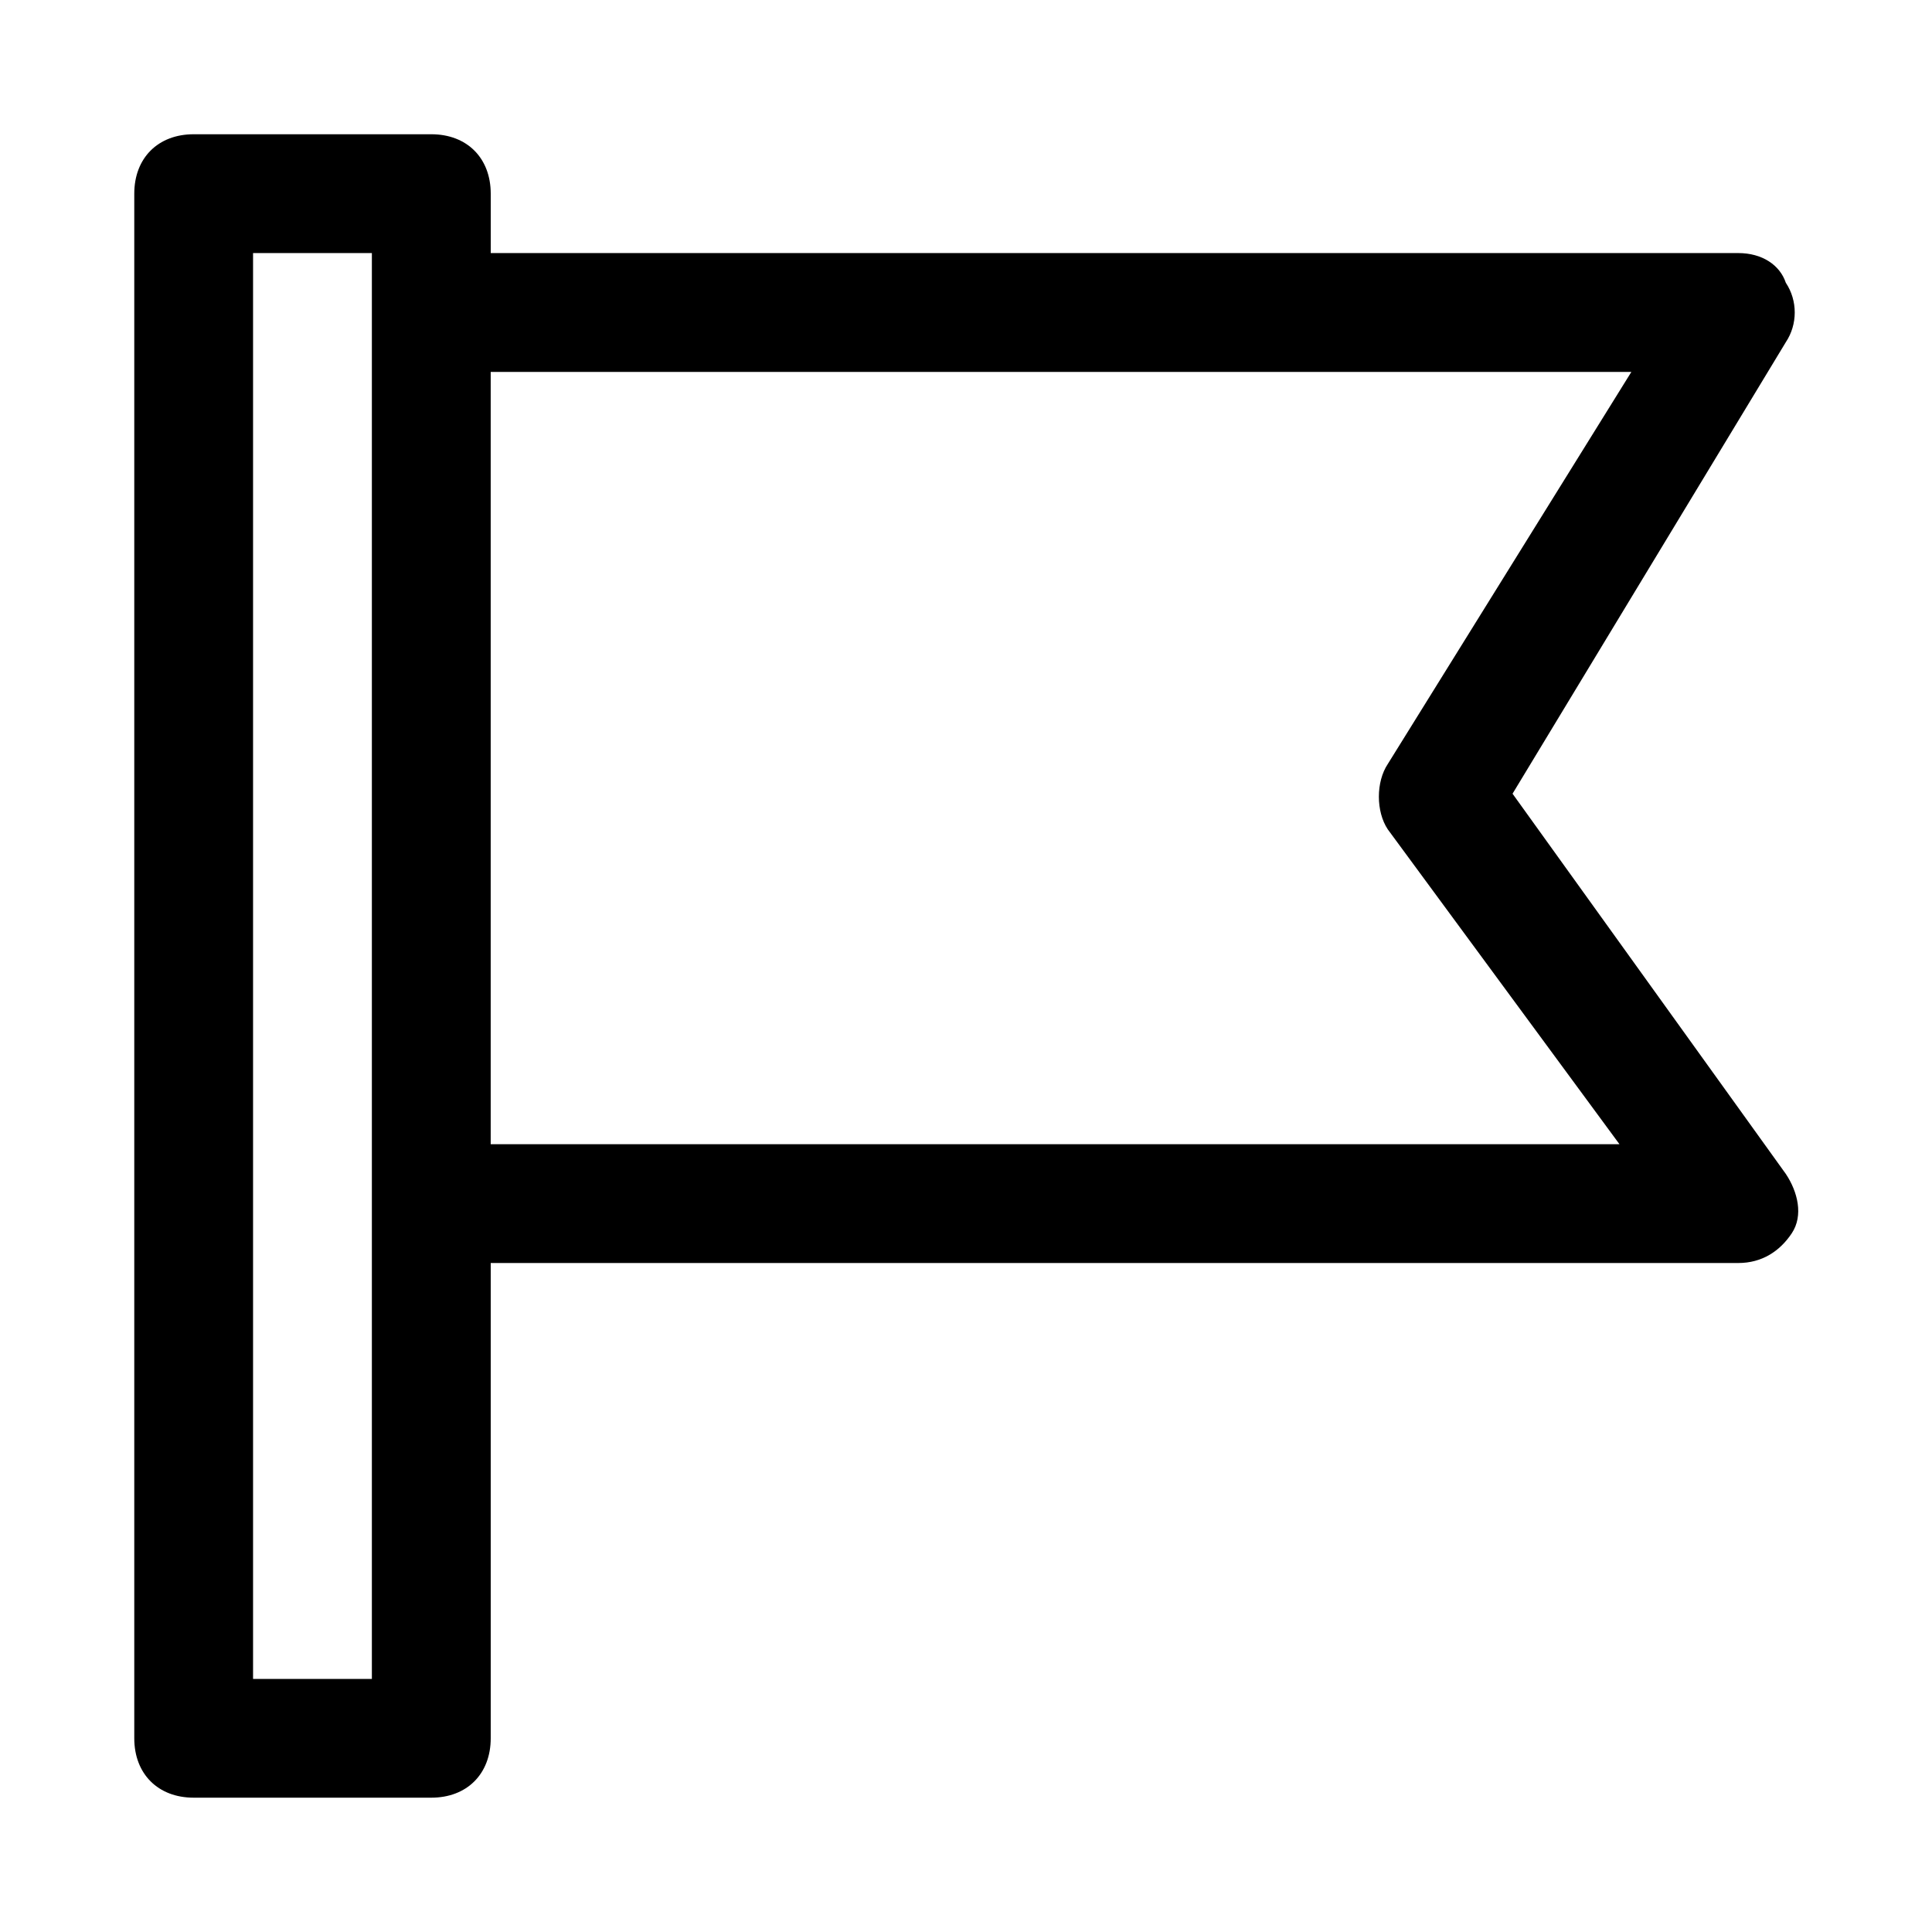
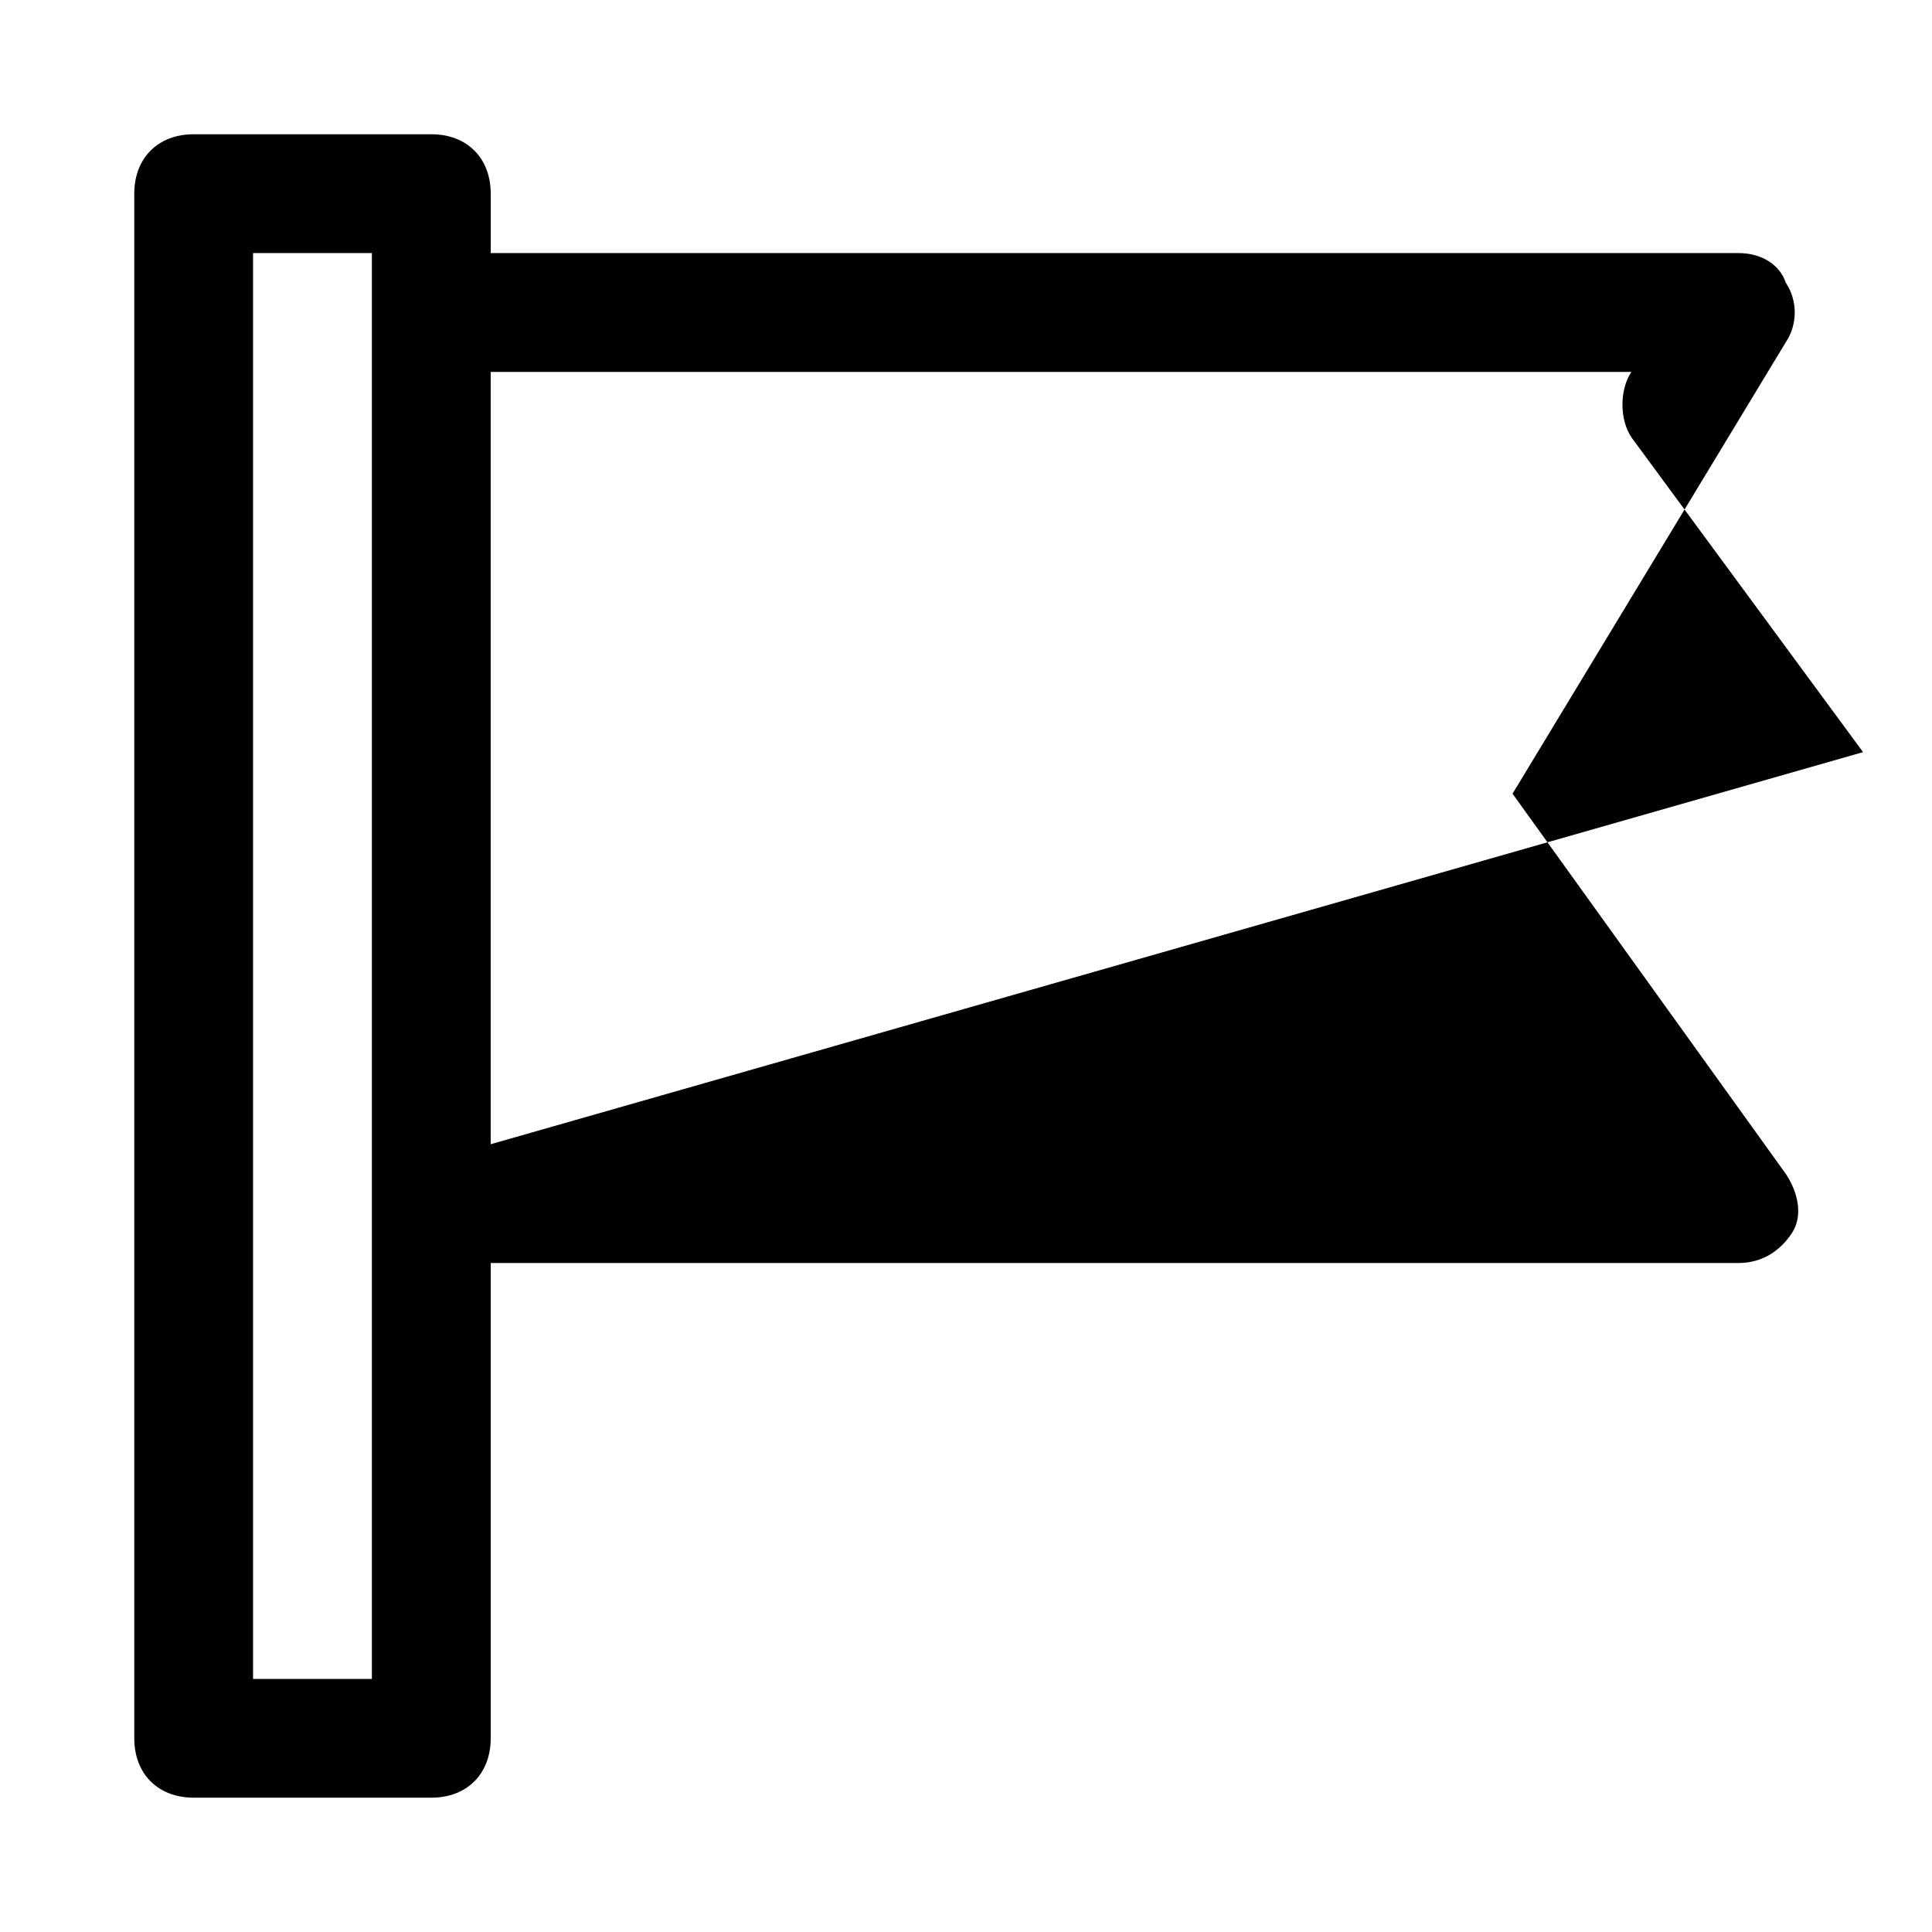
<svg xmlns="http://www.w3.org/2000/svg" fill="#000000" width="800px" height="800px" version="1.1" viewBox="144 144 512 512">
-   <path d="m544.84 354.34 72.422-119.66c3.148-4.723 3.148-11.02 0-15.742-1.574-4.723-6.297-7.871-12.594-7.871h-330.62v-15.746c0-9.445-6.297-15.742-15.742-15.742h-62.98c-9.445 0-15.742 6.297-15.742 15.742v409.34c0 9.445 6.297 15.742 15.742 15.742h62.977c9.445 0 15.742-6.297 15.742-15.742v-125.95h330.62c6.297 0 11.02-3.148 14.168-7.871 3.148-4.723 1.574-11.02-1.574-15.742zm-302.29 234.59h-31.488v-377.86h31.488zm31.488-141.7v-204.67h302.29l-64.551 103.91c-3.148 4.723-3.148 12.594 0 17.32l61.402 83.441z" />
+   <path d="m544.84 354.34 72.422-119.66c3.148-4.723 3.148-11.02 0-15.742-1.574-4.723-6.297-7.871-12.594-7.871h-330.62v-15.746c0-9.445-6.297-15.742-15.742-15.742h-62.98c-9.445 0-15.742 6.297-15.742 15.742v409.34c0 9.445 6.297 15.742 15.742 15.742h62.977c9.445 0 15.742-6.297 15.742-15.742v-125.95h330.62c6.297 0 11.02-3.148 14.168-7.871 3.148-4.723 1.574-11.02-1.574-15.742zm-302.29 234.59h-31.488v-377.86h31.488zm31.488-141.7v-204.67h302.29c-3.148 4.723-3.148 12.594 0 17.32l61.402 83.441z" />
</svg>